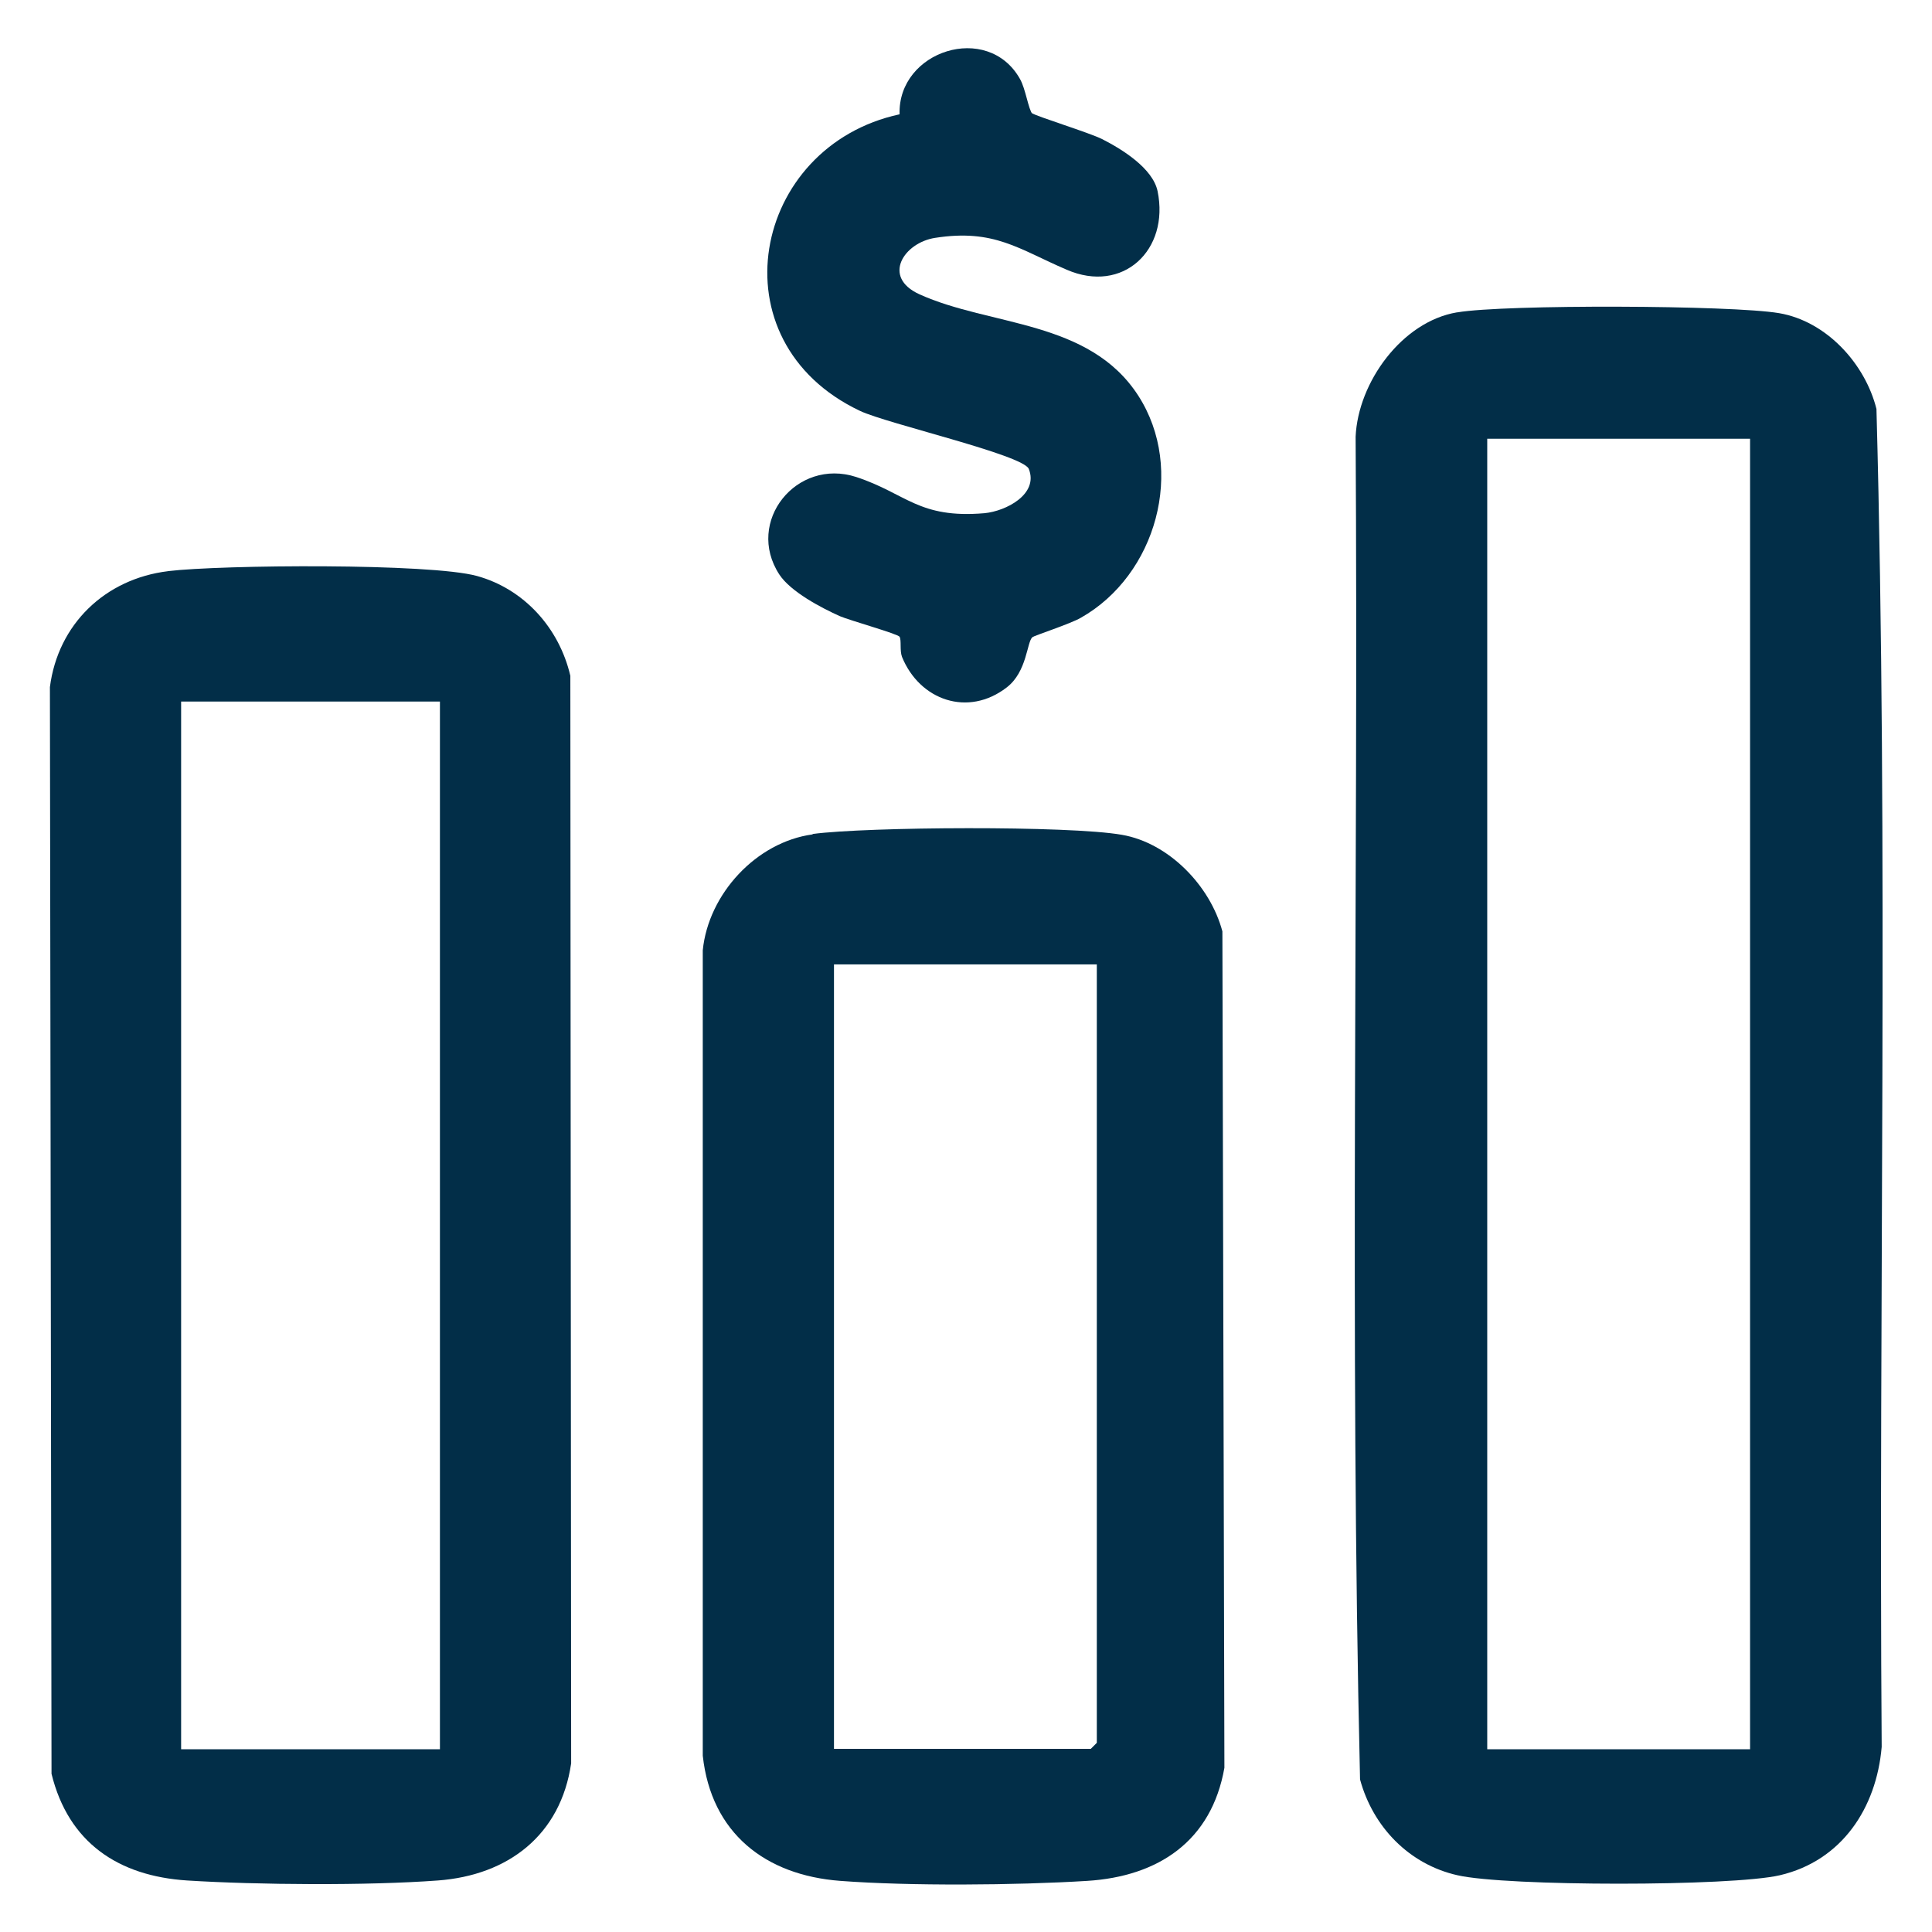
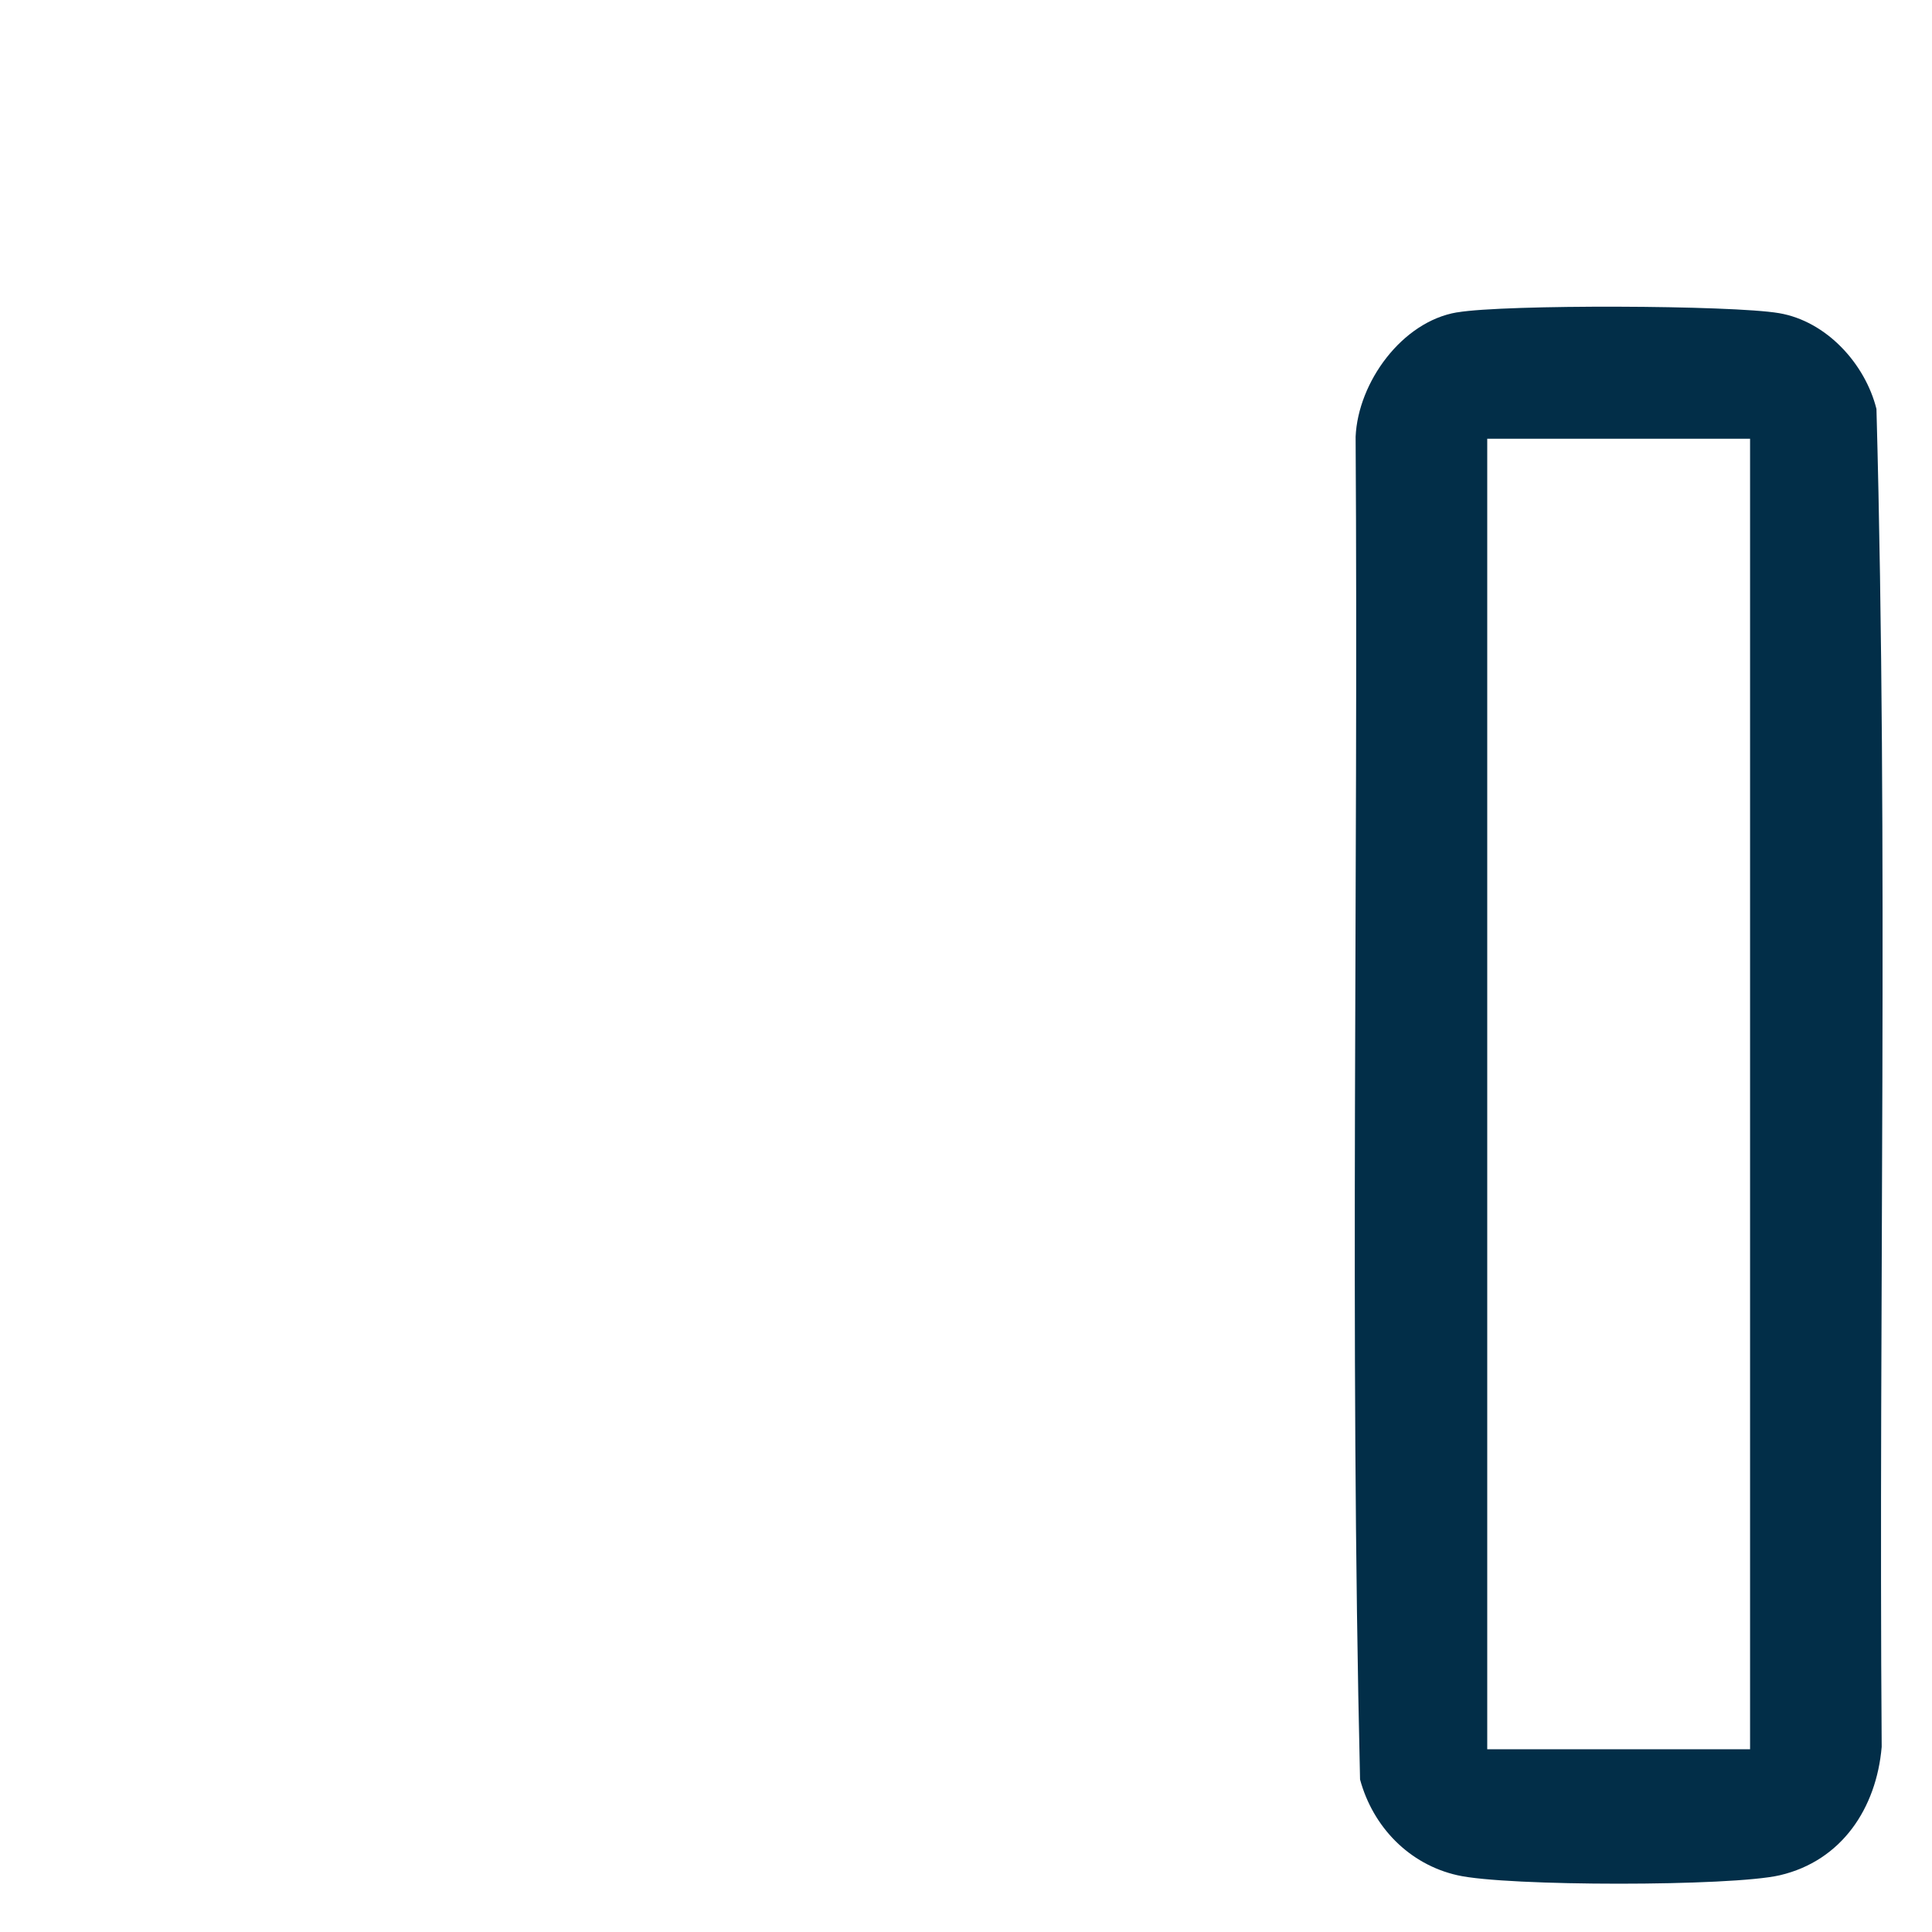
<svg xmlns="http://www.w3.org/2000/svg" id="Layer_1" width="48" height="48" version="1.1" viewBox="0 0 48 48">
  <defs>
    <style>
      .st0 {
        fill: #022e48;
      }
    </style>
  </defs>
  <g id="bEuBnl">
    <g>
      <path class="st0" d="M36.21,7.76c1.18-.2,6.81-.18,7.99.02s2.14,1.26,2.42,2.38c.3,11.06.05,22.17.13,33.24-.13,1.52-.99,2.83-2.53,3.19-1.2.28-6.79.28-8.01,0-1.2-.27-2.1-1.2-2.42-2.38-.26-11.1-.04-22.24-.11-33.36.06-1.35,1.15-2.86,2.52-3.09ZM43.48,10.9h-6.53v32.56h6.53V10.9Z" />
-       <path class="st0" d="M4.17,14.19c1.34-.16,6.52-.2,7.68.12s2.04,1.28,2.32,2.48l.02,27.02c-.26,1.78-1.56,2.78-3.31,2.91s-4.48.11-6.23,0c-1.71-.11-2.95-.94-3.37-2.65l-.04-27c.2-1.56,1.37-2.69,2.94-2.88ZM10.93,17.43h-6.43v26.03h6.43v-26.03Z" />
-       <path class="st0" d="M20.19,20.72c1.36-.18,6.37-.21,7.68.02,1.17.2,2.2,1.27,2.5,2.4l.05,20.78c-.32,1.82-1.64,2.7-3.41,2.81s-4.42.13-6.13,0c-1.87-.14-3.21-1.19-3.42-3.11v-20.01c.14-1.4,1.33-2.69,2.73-2.88ZM27.25,23.96h-6.53v19.49h6.38l.15-.15v-19.34Z" />
-       <path class="st0" d="M25.64,2.81c.07.07,1.44.49,1.75.65.49.25,1.25.72,1.37,1.29.3,1.46-.86,2.56-2.26,1.95-1.19-.51-1.8-1.02-3.27-.79-.77.12-1.33.97-.39,1.4,1.76.8,4.22.63,5.44,2.52,1.18,1.83.45,4.46-1.43,5.52-.26.15-1.15.44-1.2.48-.14.12-.13.86-.64,1.25-.96.74-2.16.32-2.6-.76-.06-.16-.01-.41-.06-.5-.04-.07-1.25-.41-1.48-.51-.47-.21-1.23-.61-1.51-1.04-.85-1.31.43-2.9,1.91-2.42,1.25.41,1.55,1.04,3.19.9.53-.05,1.35-.47,1.1-1.1-.14-.35-3.51-1.12-4.19-1.44-3.66-1.73-2.69-6.58.98-7.37-.05-1.58,2.19-2.3,2.99-.88.14.24.21.76.31.87Z" />
    </g>
  </g>
</svg>